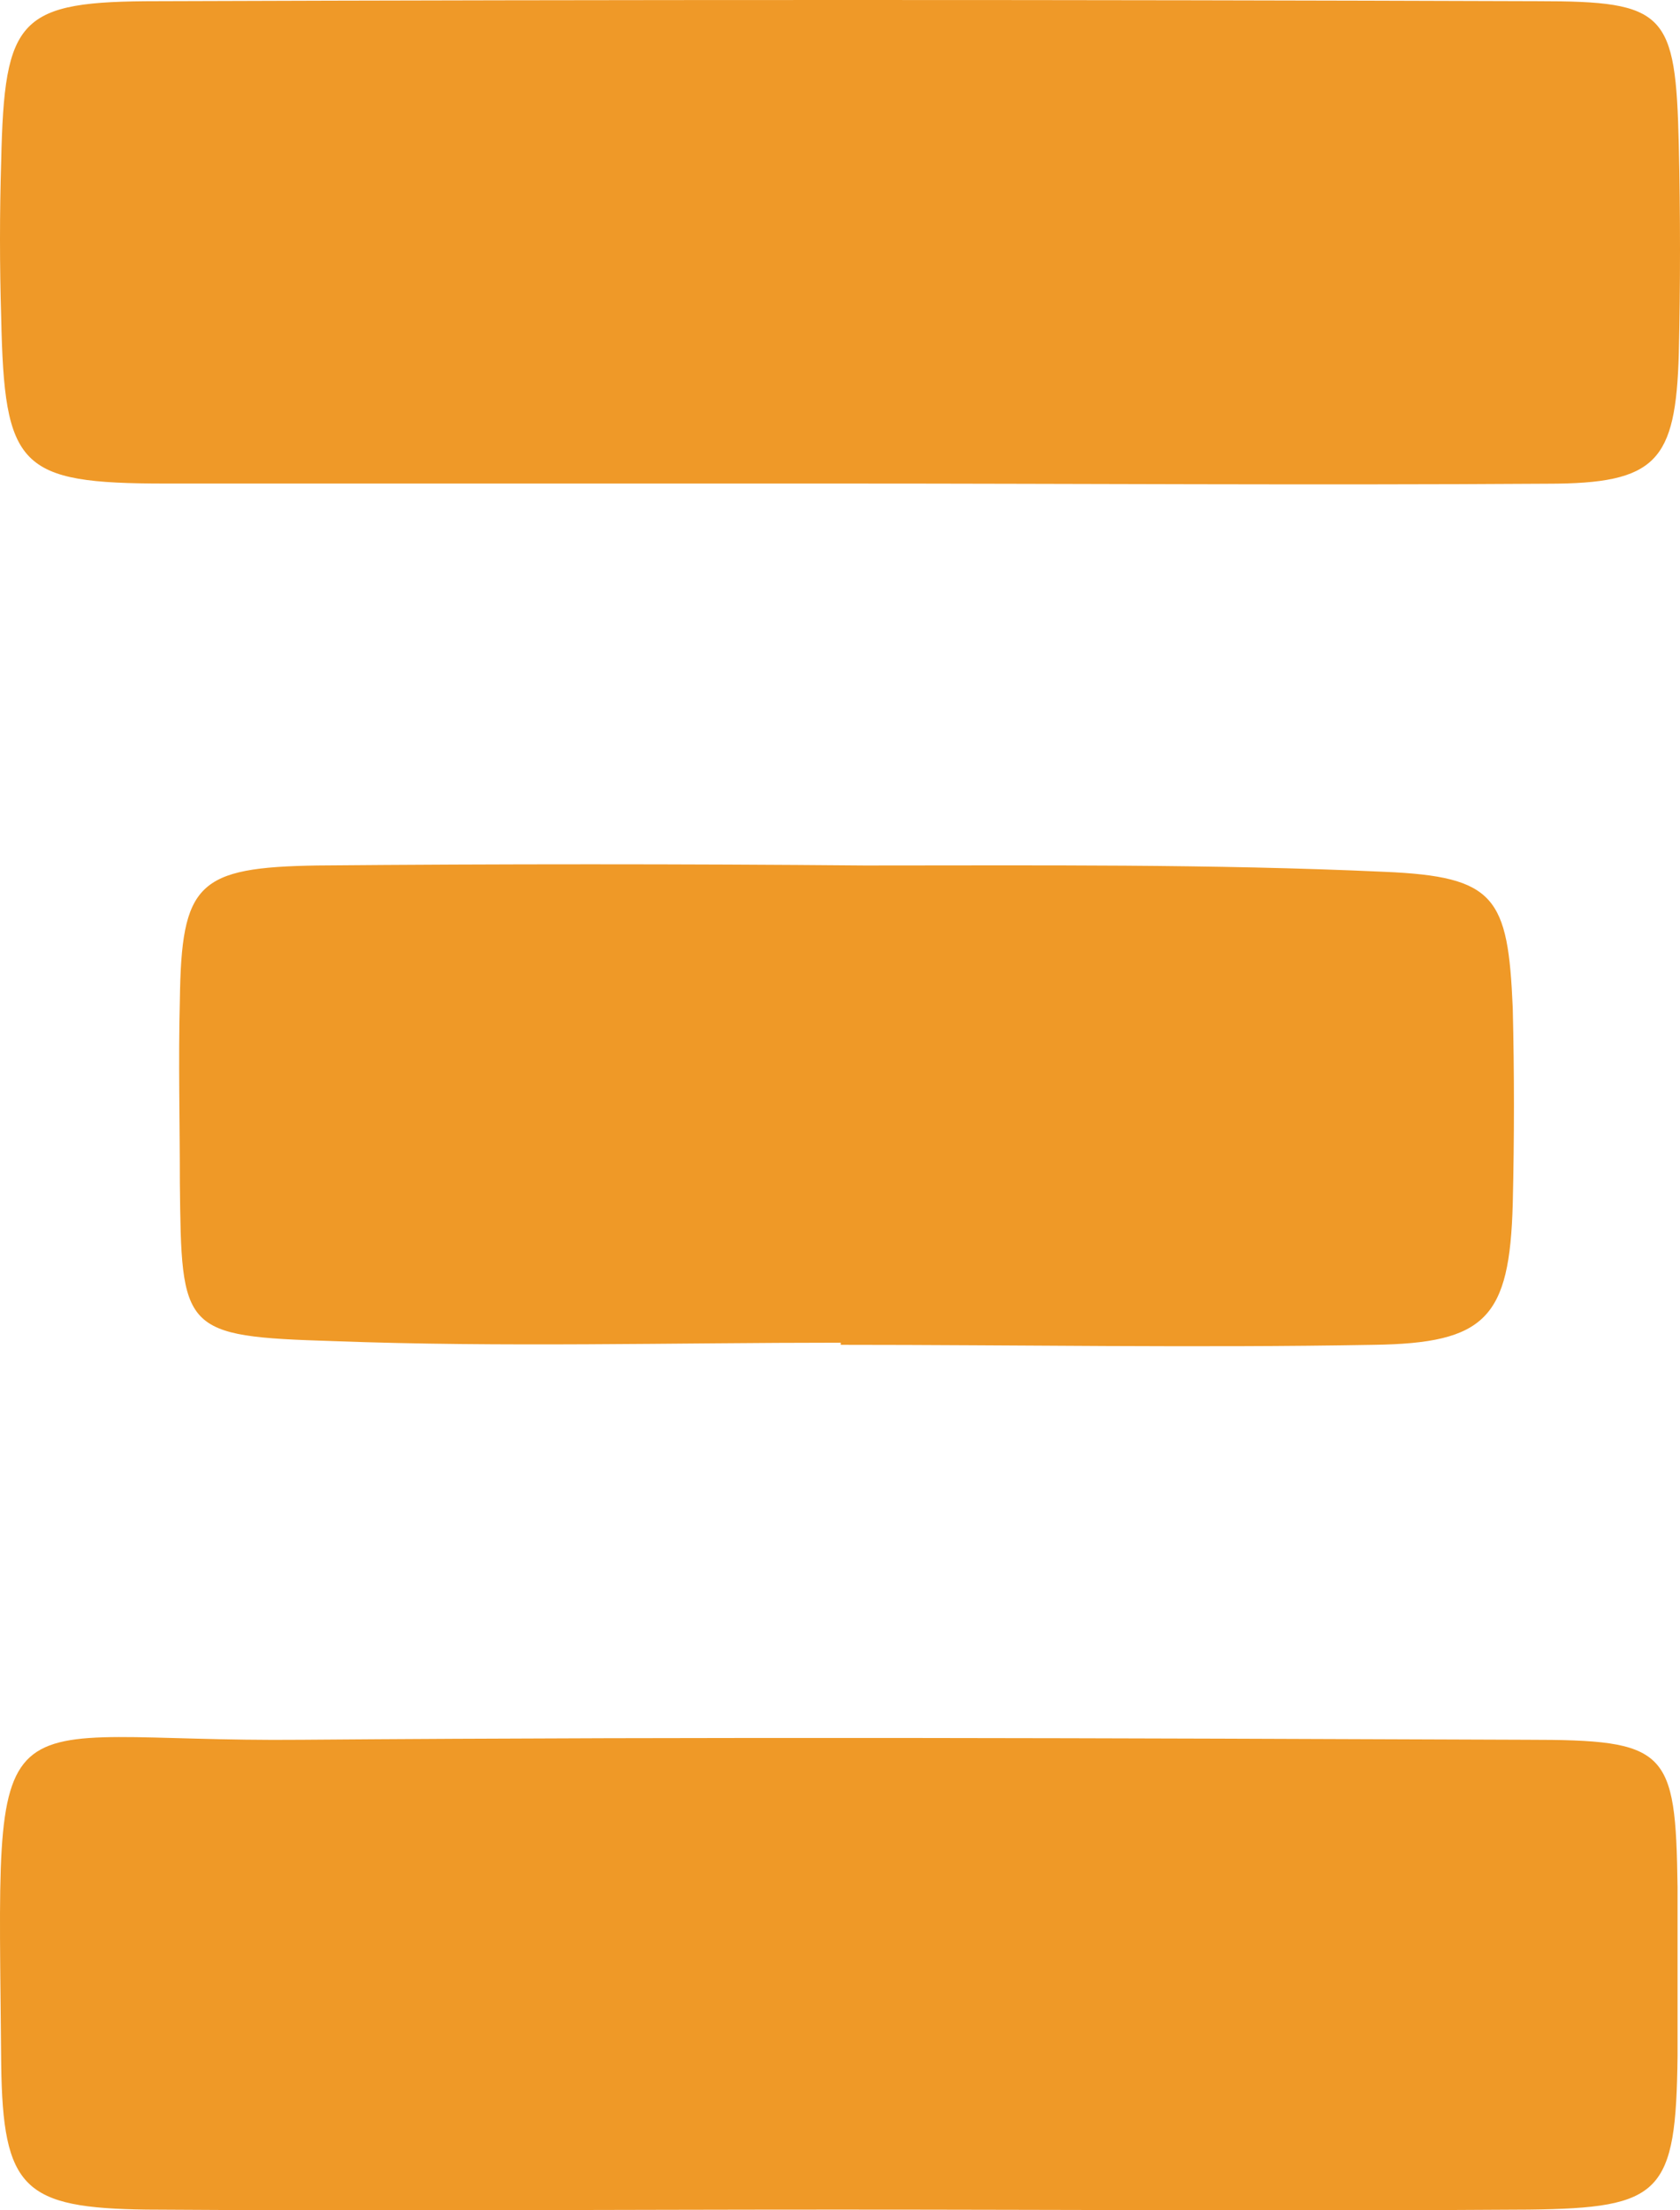
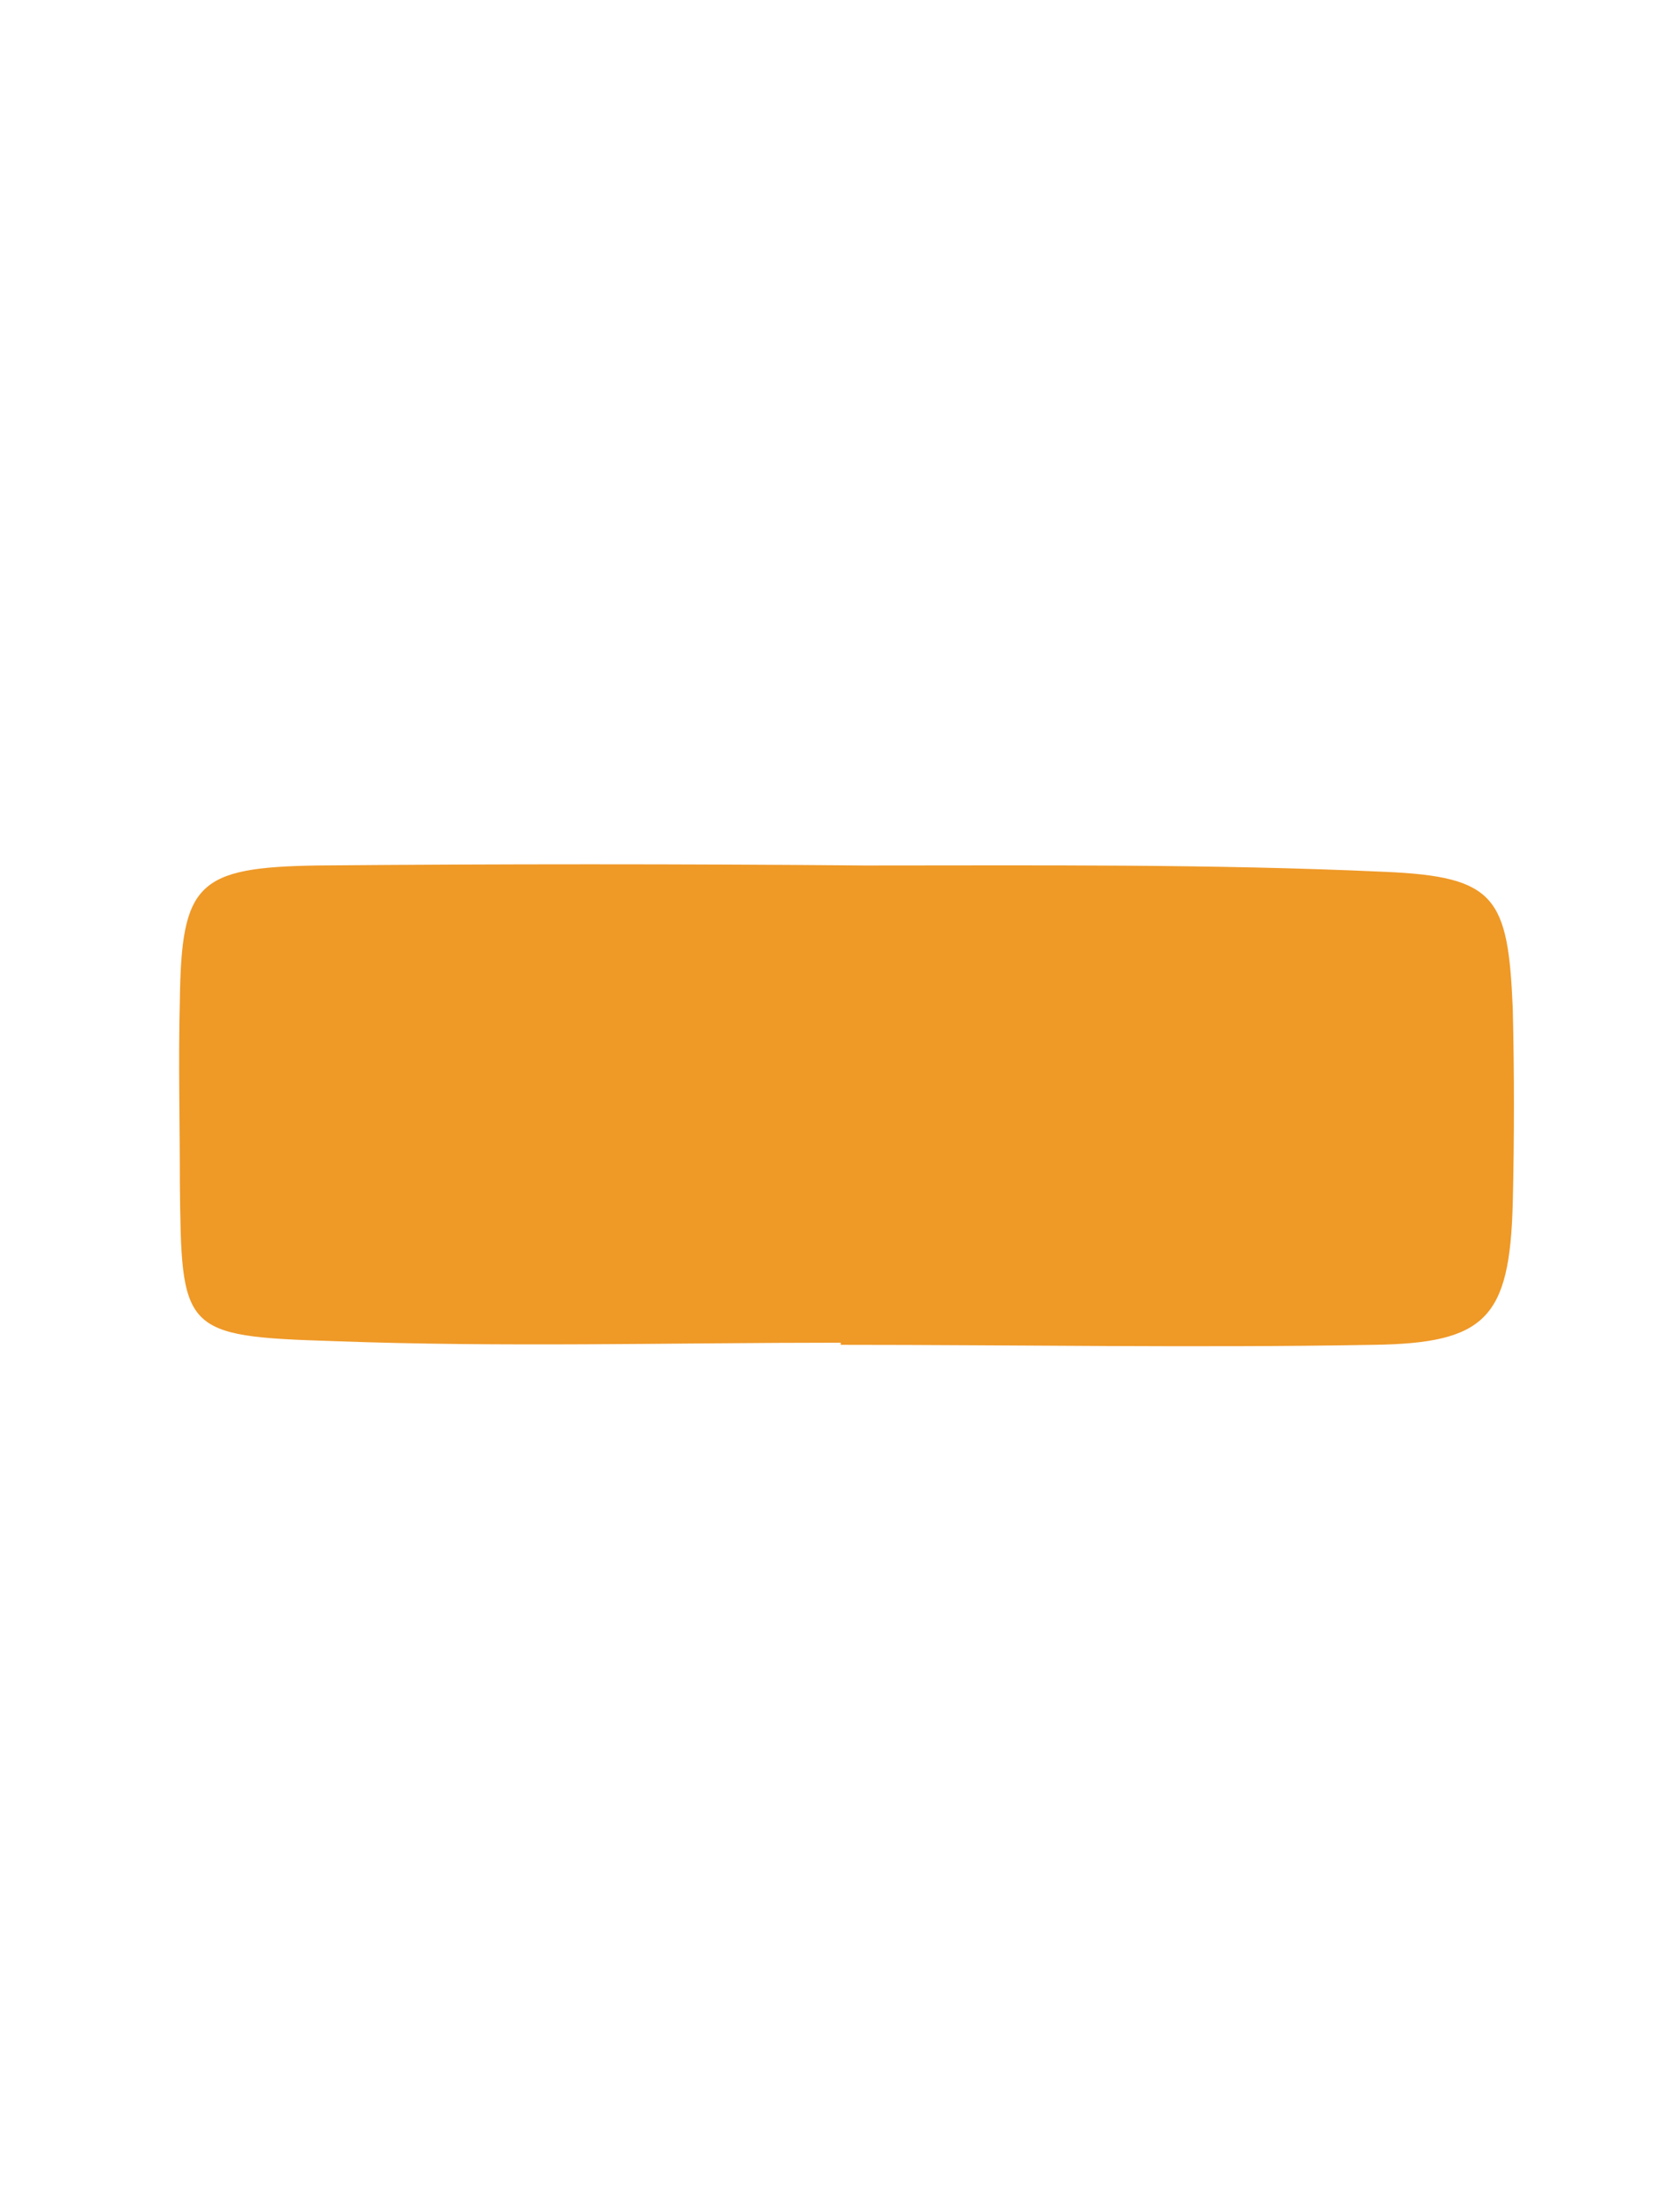
<svg xmlns="http://www.w3.org/2000/svg" id="Layer_1" data-name="Layer 1" viewBox="0 0 212.04 278.83">
  <defs>
    <style>.cls-1{fill:#ef9928;}.cls-2{fill:#ef9927;}</style>
  </defs>
  <g id="Stripes">
-     <path class="cls-1" d="M106.32,61H20.91C2.35,61,.55,59,.15,40.06q-.3-9.87,0-19.75C.55,2.15,2.35.15,19.91.15Q107-.15,194.13.15c16.16,0,17.36,1.4,17.76,18.16q.3,13.17,0,26.34c-.4,13.57-2.8,16.37-16.57,16.37C165.39,61.22,135.85,61,106.32,61Z" />
-     <path class="cls-2" d="M105.72,278.74c-29.14,0-58.07.2-87.21,0C3,278.54.35,276.15.15,260.38c-.4-49.09-2.59-40.51,37.92-40.91,51.49-.4,103-.2,154.66,0,17.76,0,18.76,1.2,19,18.56v21.35c-.2,17.36-2,19.16-18.76,19.36C163.79,278.94,134.66,278.74,105.72,278.74Z" />
    <path class="cls-2" d="M106.12,169.38c-21.35,0-42.71.6-64.06-.2-19.16-.6-19.16-1.2-19.36-20,0-7.58-.2-15.36,0-23,.2-14.76,2.2-16.76,17.36-17,22.95-.2,45.9-.2,69.05,0,22,0,43.71-.2,65.66.8,14,.6,15.56,3.19,16.16,17.16.2,8.18.2,16.37,0,24.75-.4,14.37-3.39,17.56-17.56,17.76-22.35.4-44.9,0-67.25,0Z" />
  </g>
</svg>